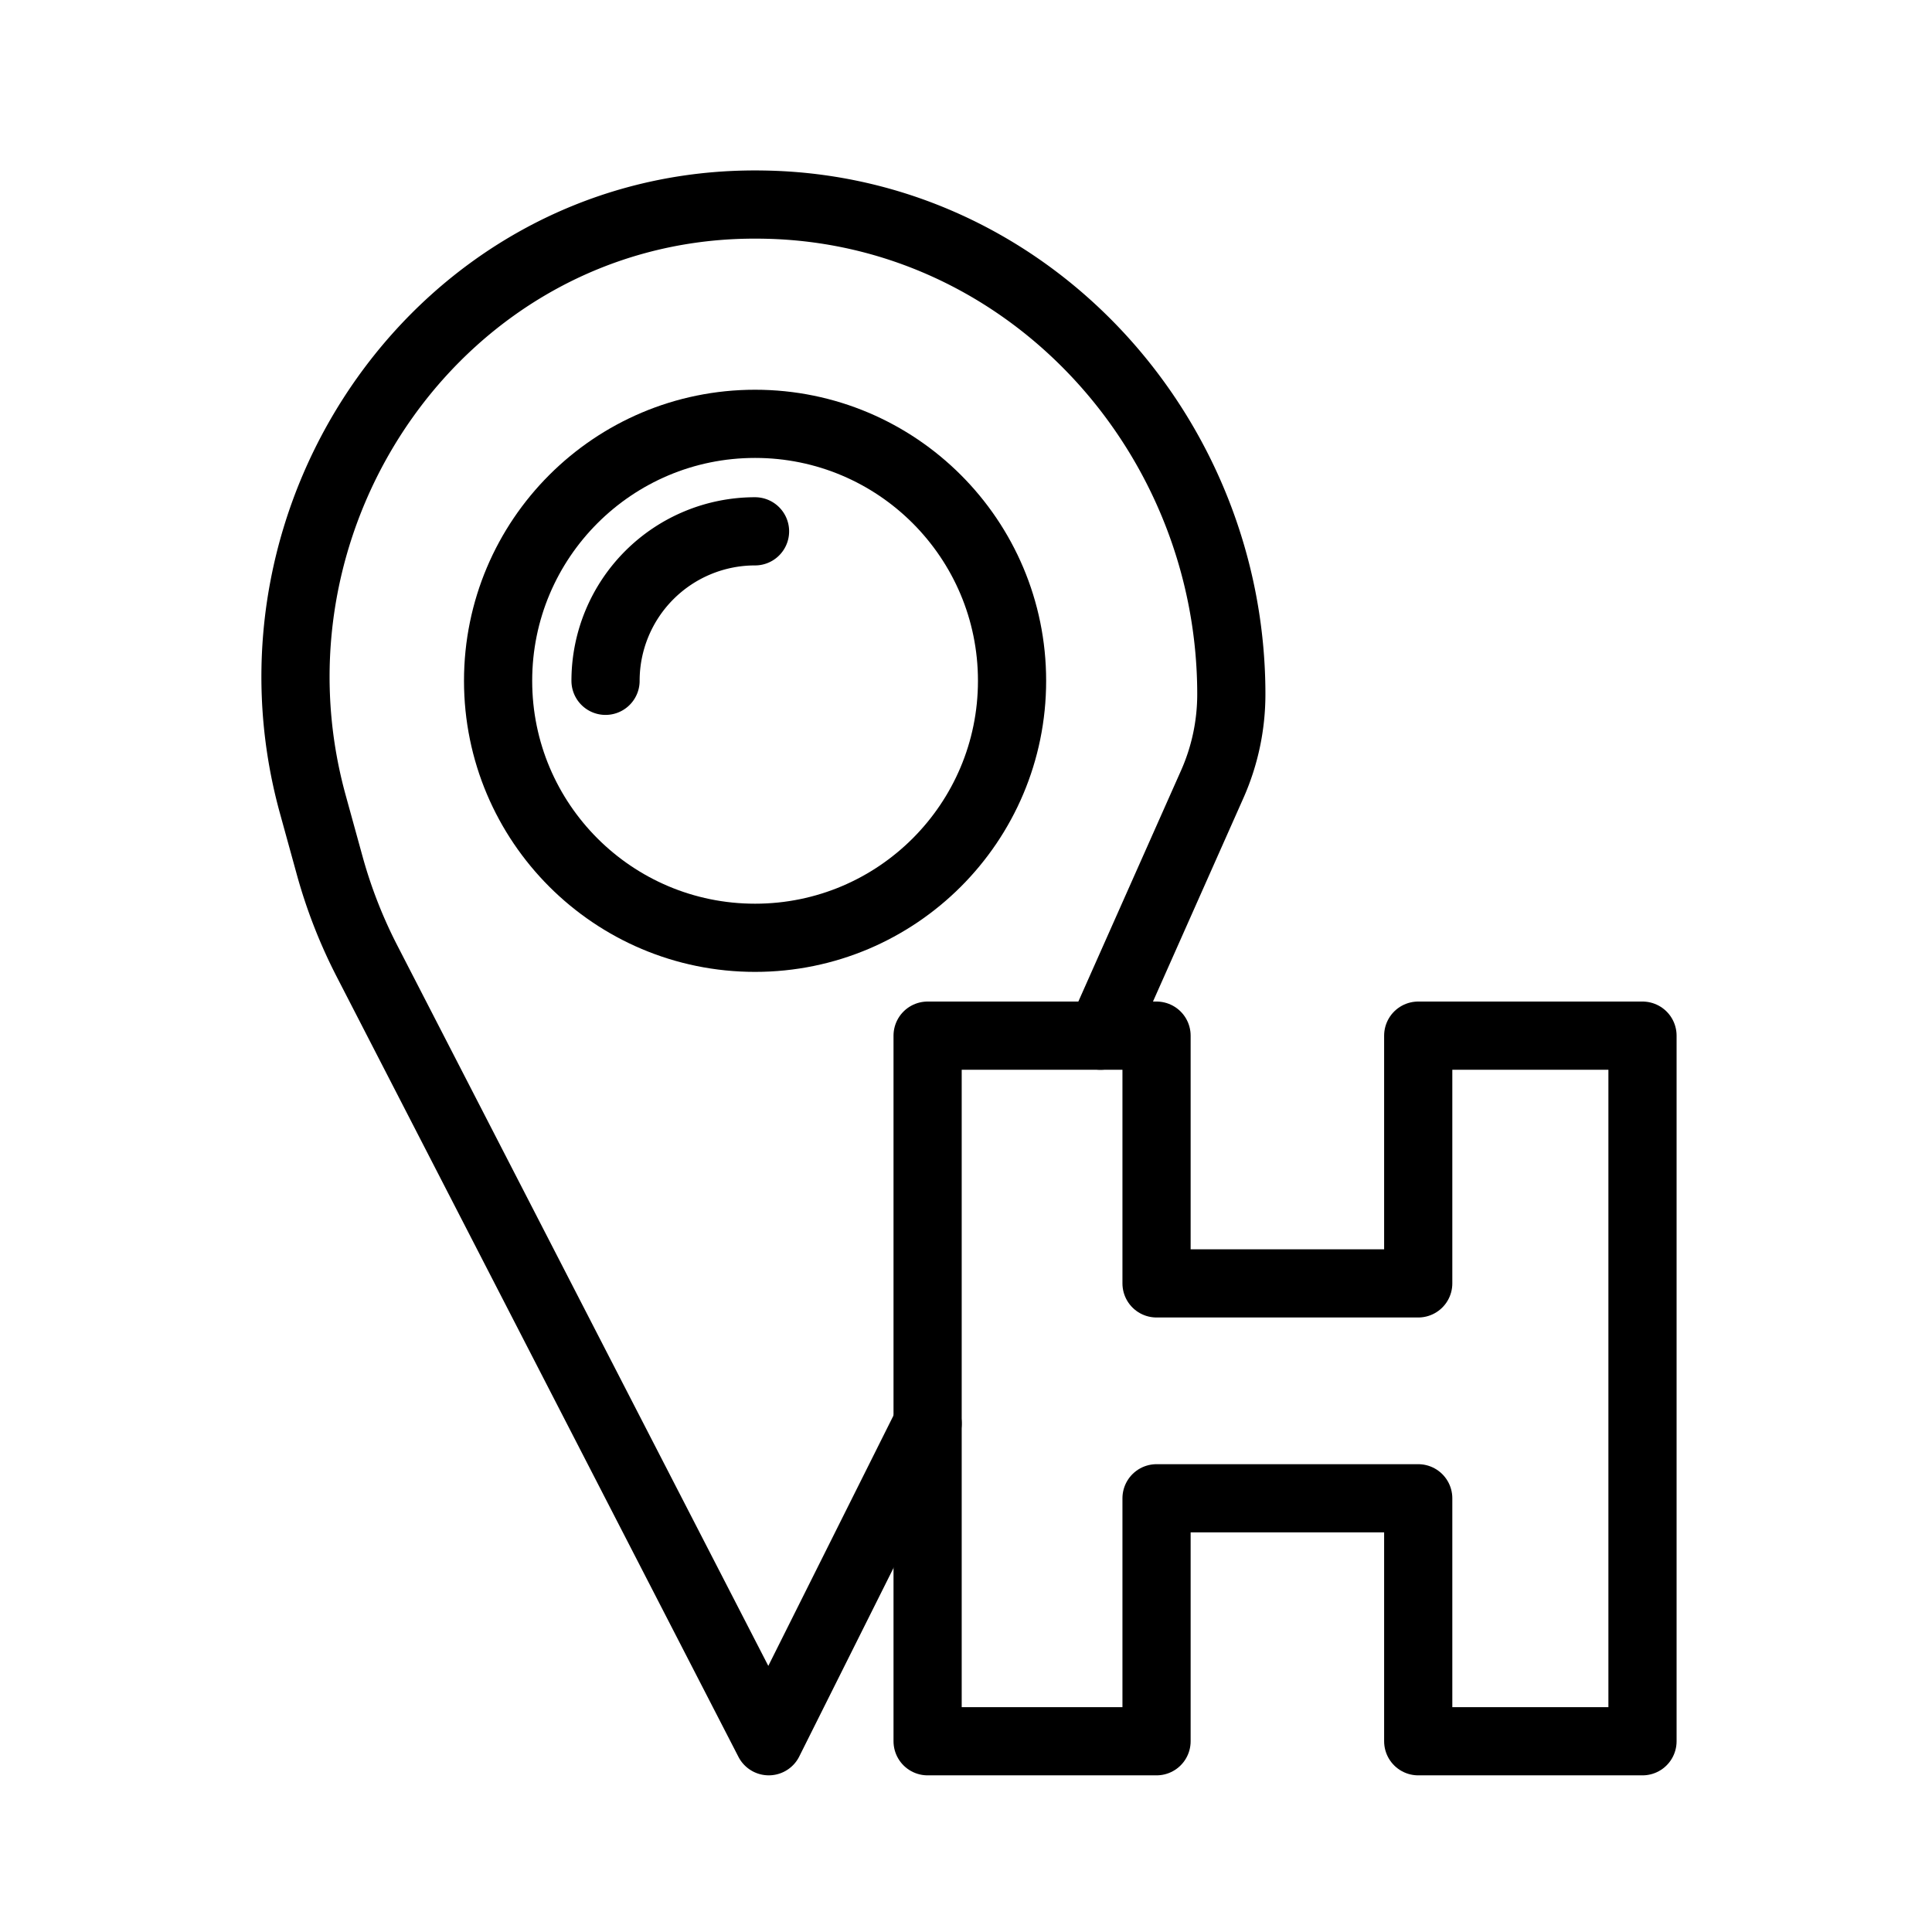
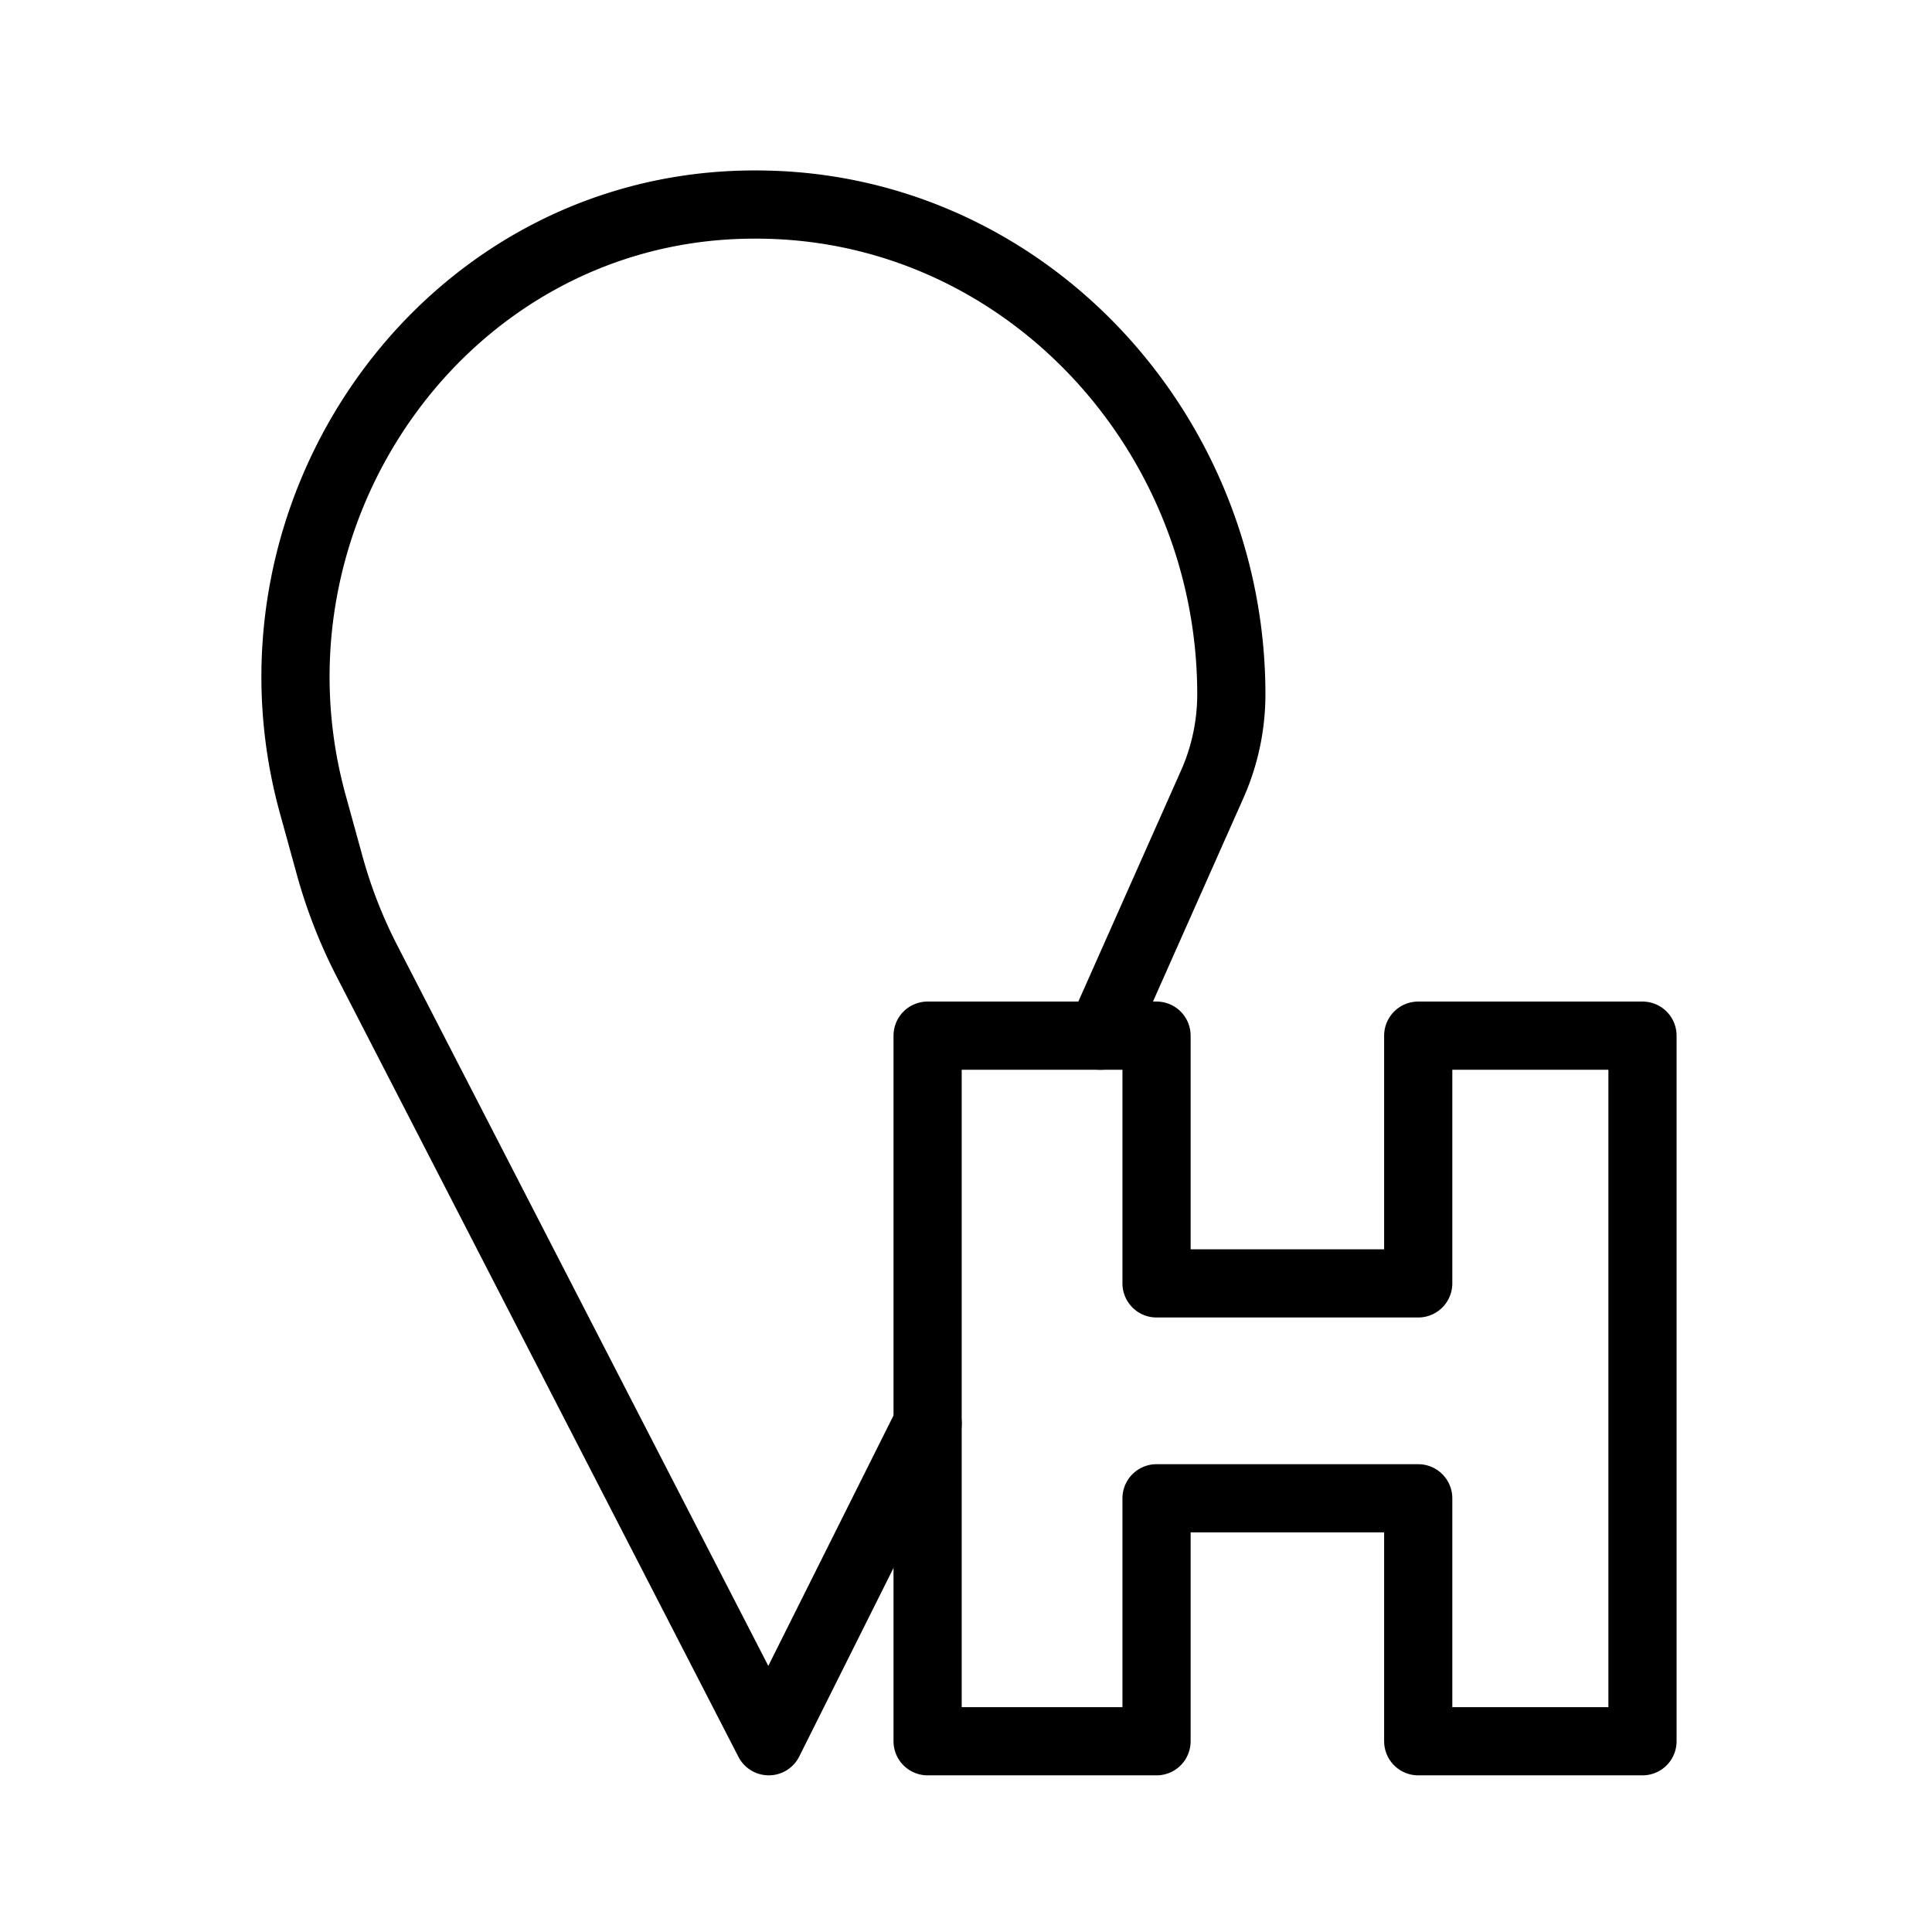
<svg xmlns="http://www.w3.org/2000/svg" id="Group_6887" data-name="Group 6887" width="85" height="85" viewBox="0 0 85 85">
  <g id="Group_6874" data-name="Group 6874" transform="translate(13 8.999)">
    <path id="Path_334" data-name="Path 334" d="M20.793,58.144V27.1H30.865V38H42.378V27.1h9.867V58.144H42.378V47.454H30.865v10.69Z" transform="translate(7.018 9.465)" fill="none" stroke="#000" stroke-linecap="round" stroke-linejoin="round" stroke-width="3" />
-     <circle id="Ellipse_100" data-name="Ellipse 100" cx="11.306" cy="11.306" r="11.306" transform="translate(8.914 9.648)" fill="none" stroke="#000" stroke-linecap="round" stroke-linejoin="round" stroke-width="3" />
-     <path id="Path_335" data-name="Path 335" d="M10.581,17.688a6.577,6.577,0,0,1,6.577-6.577" transform="translate(3.06 3.266)" fill="none" stroke="#000" stroke-linecap="round" stroke-linejoin="round" stroke-width="3" />
    <path id="Path_336" data-name="Path 336" d="M36.167,37.317l4.915-11.059a9.746,9.746,0,0,0,.841-3.962c0-11.284-8.671-20.992-19.941-21.523Q21.255.74,20.541.754C7.211,1.021-2.032,14.28,1.512,27.134l.744,2.7A21.873,21.873,0,0,0,3.9,34.041L21.572,68.358l6.989-13.979" transform="translate(-0.75 -0.75)" fill="none" stroke="#000" stroke-linecap="round" stroke-linejoin="round" stroke-width="3" />
  </g>
-   <rect id="Rectangle_1631" data-name="Rectangle 1631" width="85" height="85" fill="none" />
</svg>